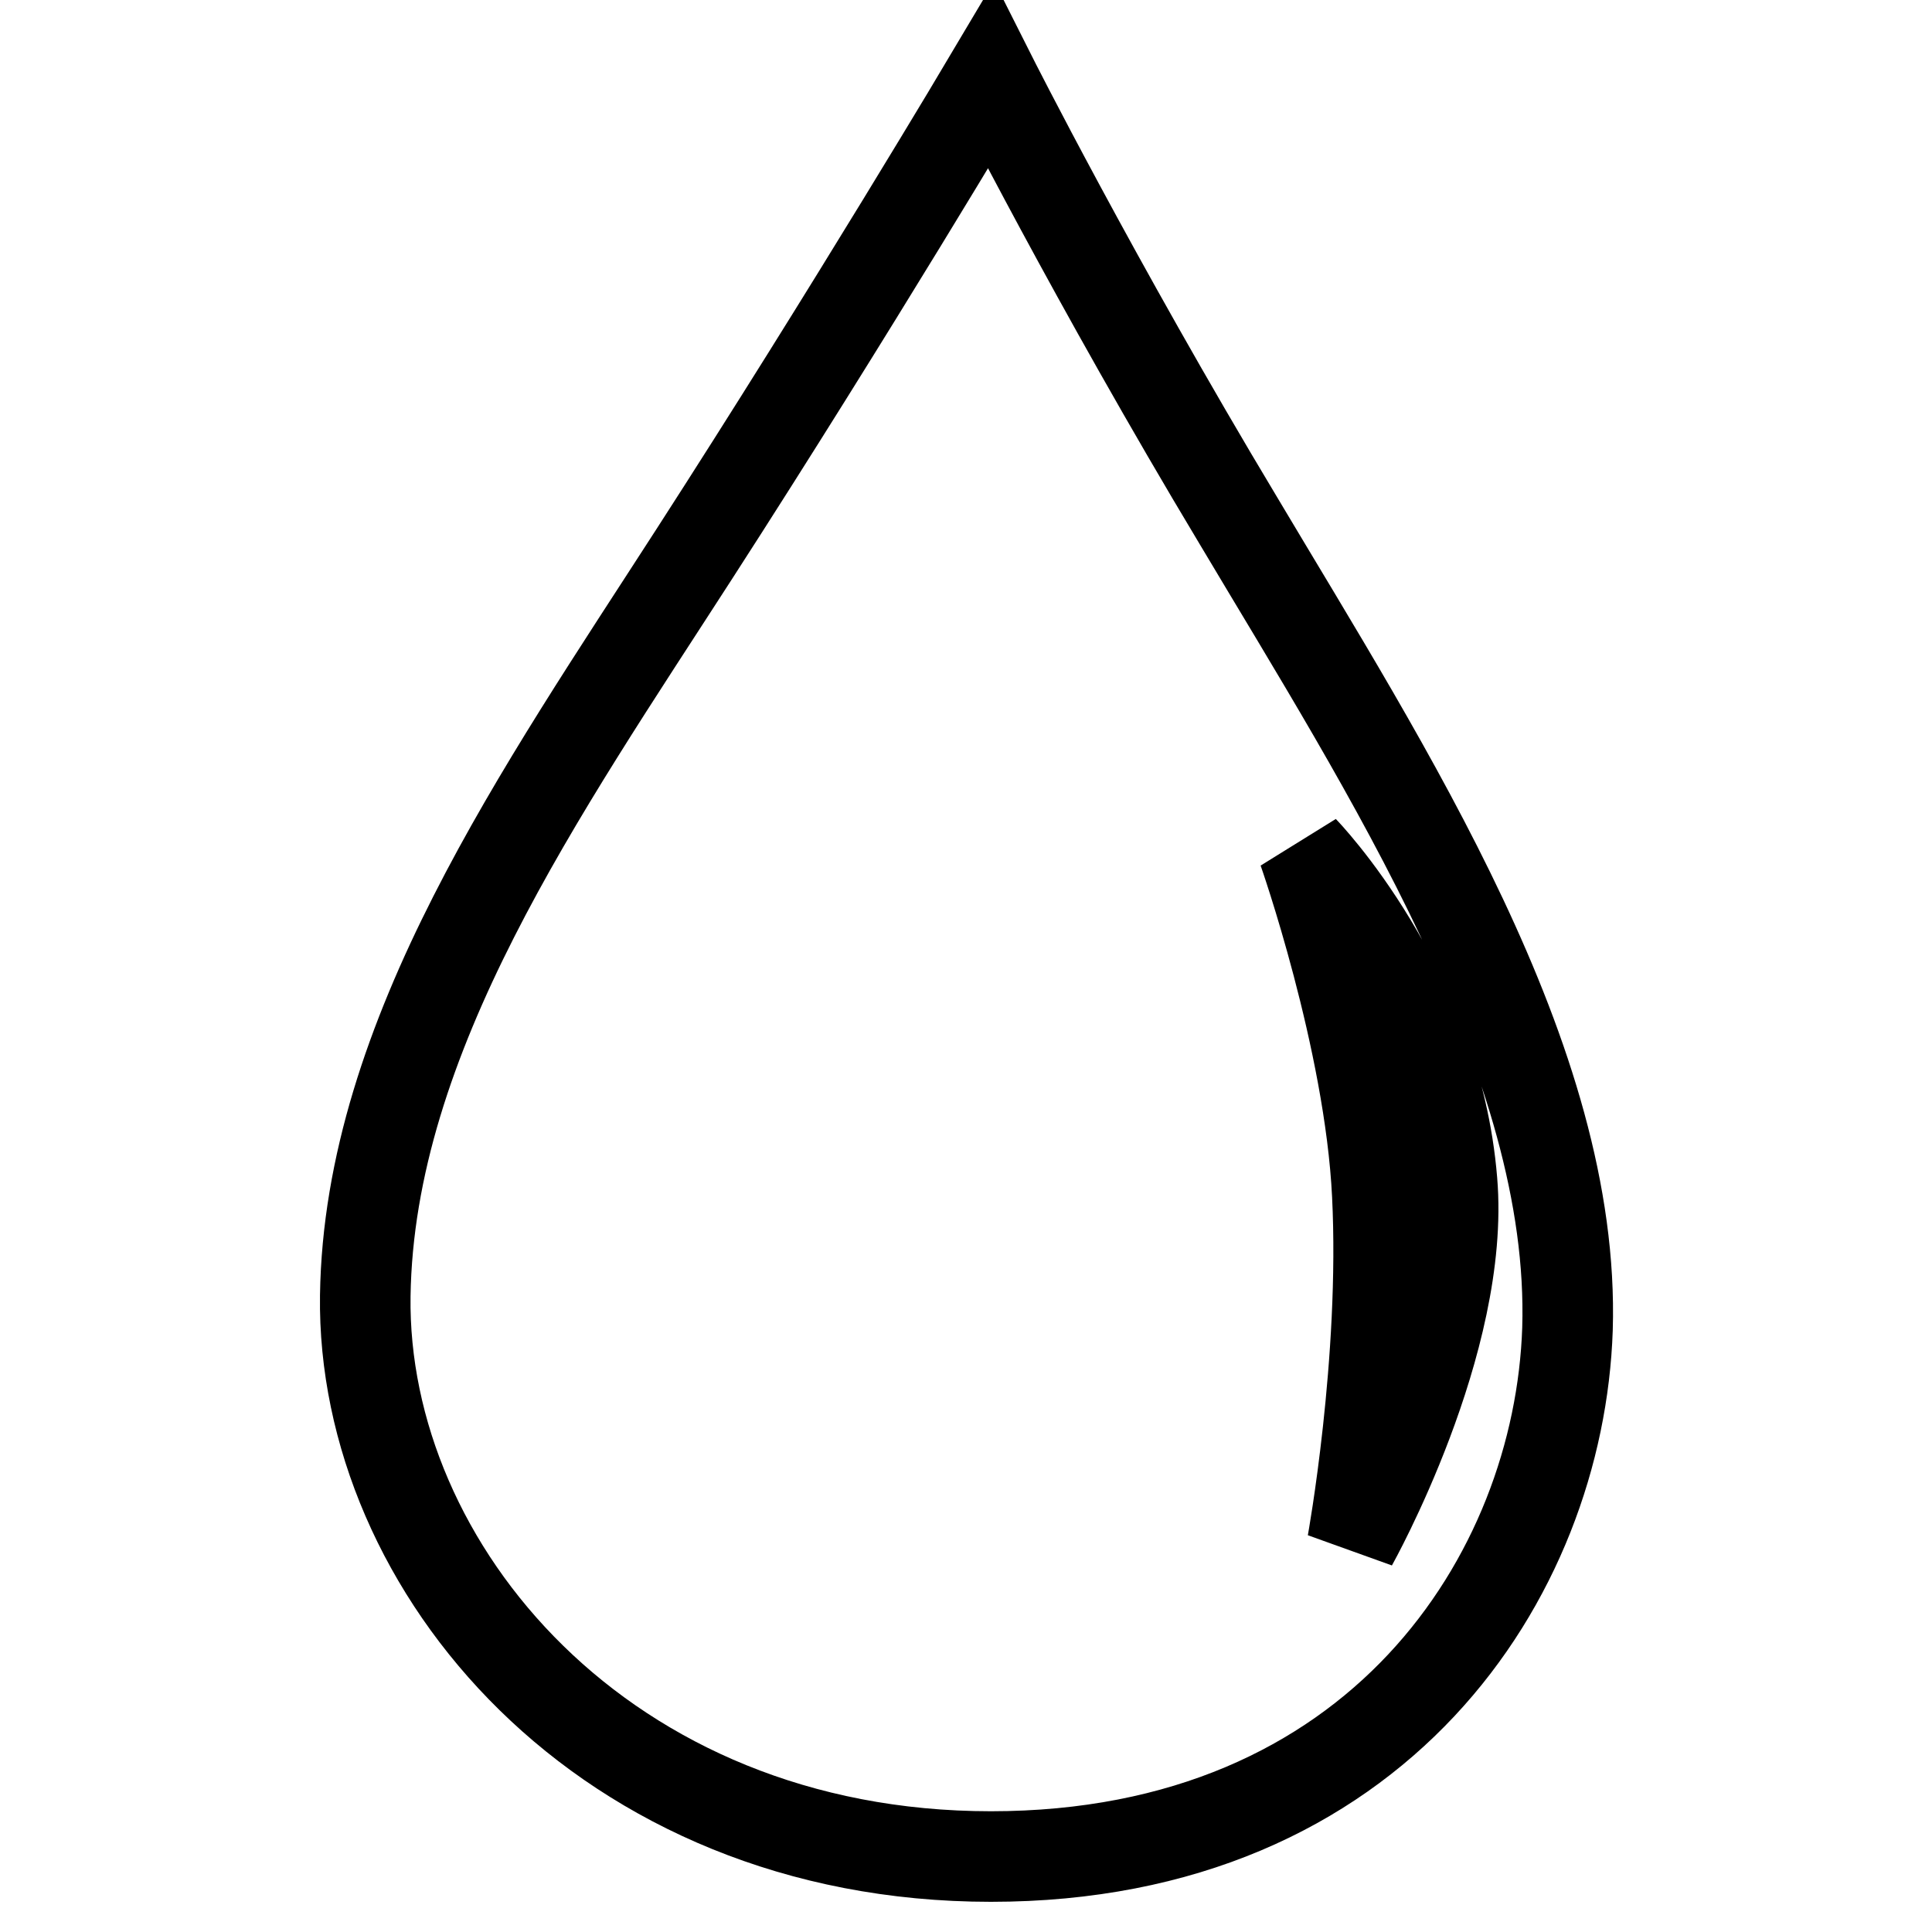
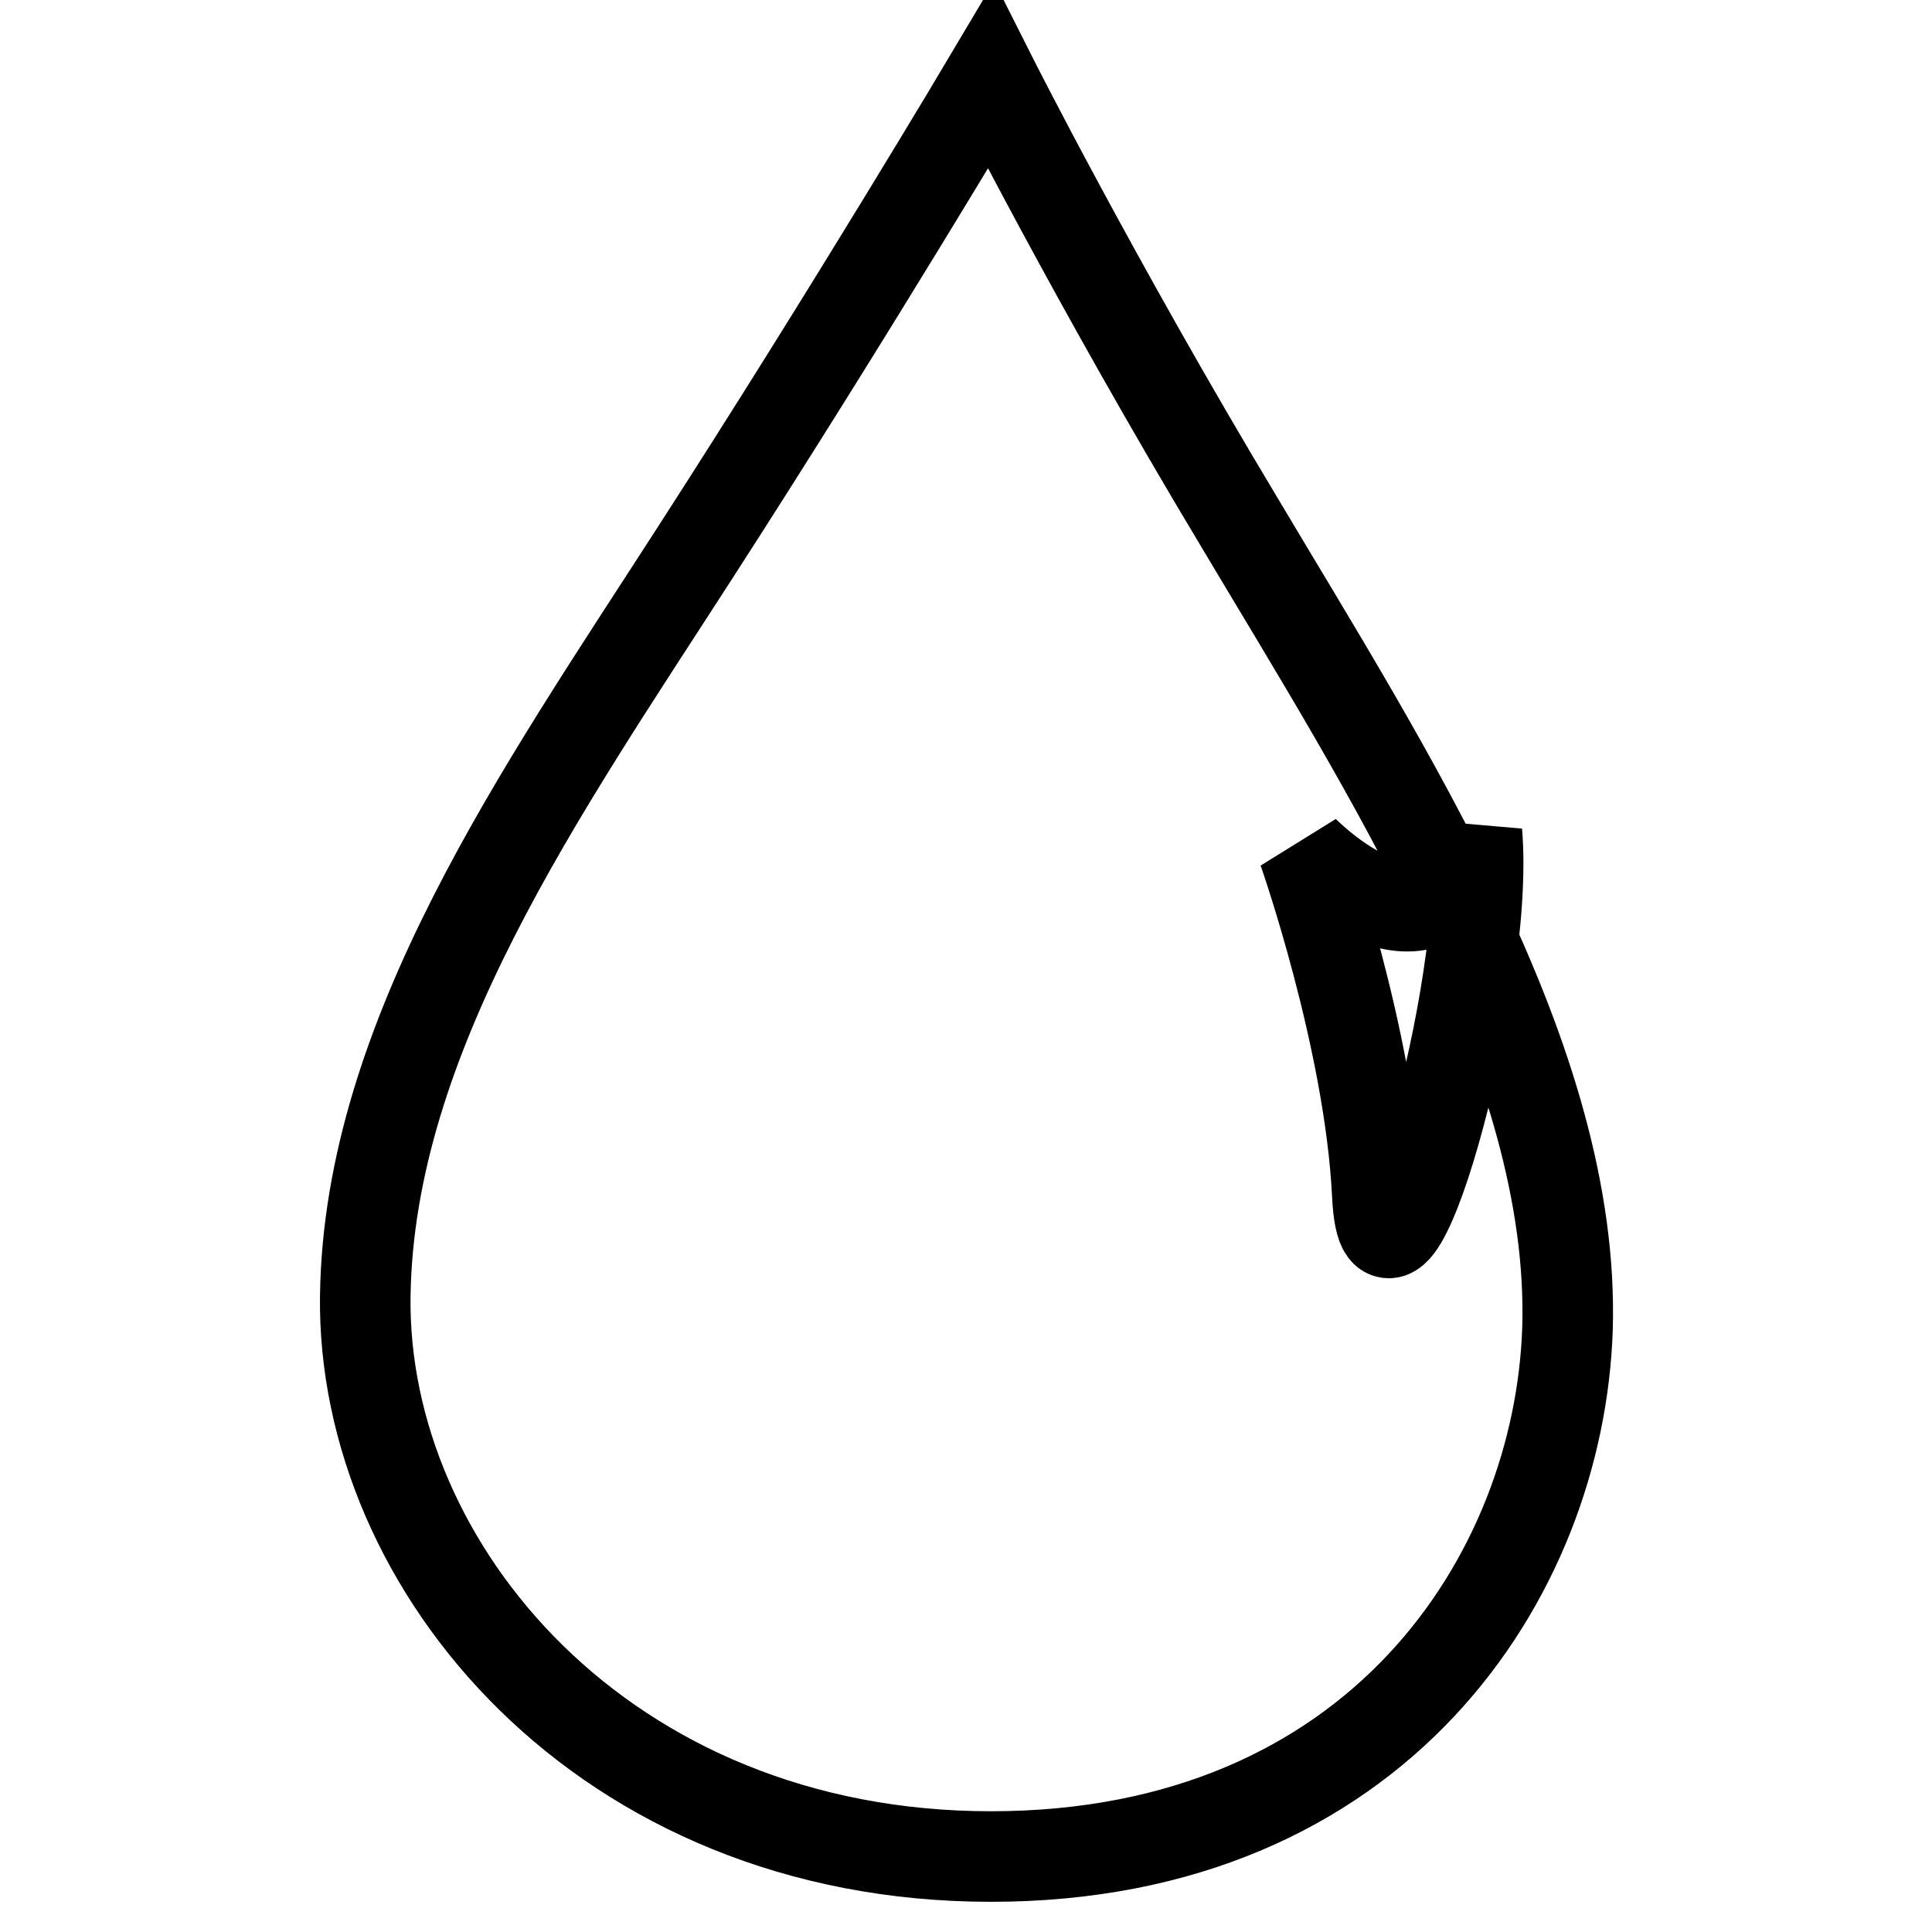
<svg xmlns="http://www.w3.org/2000/svg" version="1.1" x="0px" y="0px" viewBox="0 0 256 256" enable-background="new 0 0 256 256" xml:space="preserve">
  <g>
-     <path stroke-width="12" fill-opacity="0" stroke="#000000" d="M131.3,10c0,0-18.4,31-39.3,63.4c-20.3,31.5-43.1,63.9-43.6,98.3c-0.5,36,31.6,74.3,82.9,74.3 c51.3,0,75.3-37.2,76.4-69.9c1.1-35.6-23.9-74-43.6-107.1C145,37.2,131.3,10,131.3,10z M172.7,112.7c0,0,8.8,25,9.8,45.6 c1.1,22-3.3,46.2-3.3,46.2s15-26.8,13.2-48C190.3,130.8,172.7,112.7,172.7,112.7z" />
+     <path stroke-width="12" fill-opacity="0" stroke="#000000" d="M131.3,10c0,0-18.4,31-39.3,63.4c-20.3,31.5-43.1,63.9-43.6,98.3c-0.5,36,31.6,74.3,82.9,74.3 c51.3,0,75.3-37.2,76.4-69.9c1.1-35.6-23.9-74-43.6-107.1C145,37.2,131.3,10,131.3,10z M172.7,112.7c0,0,8.8,25,9.8,45.6 s15-26.8,13.2-48C190.3,130.8,172.7,112.7,172.7,112.7z" />
  </g>
</svg>